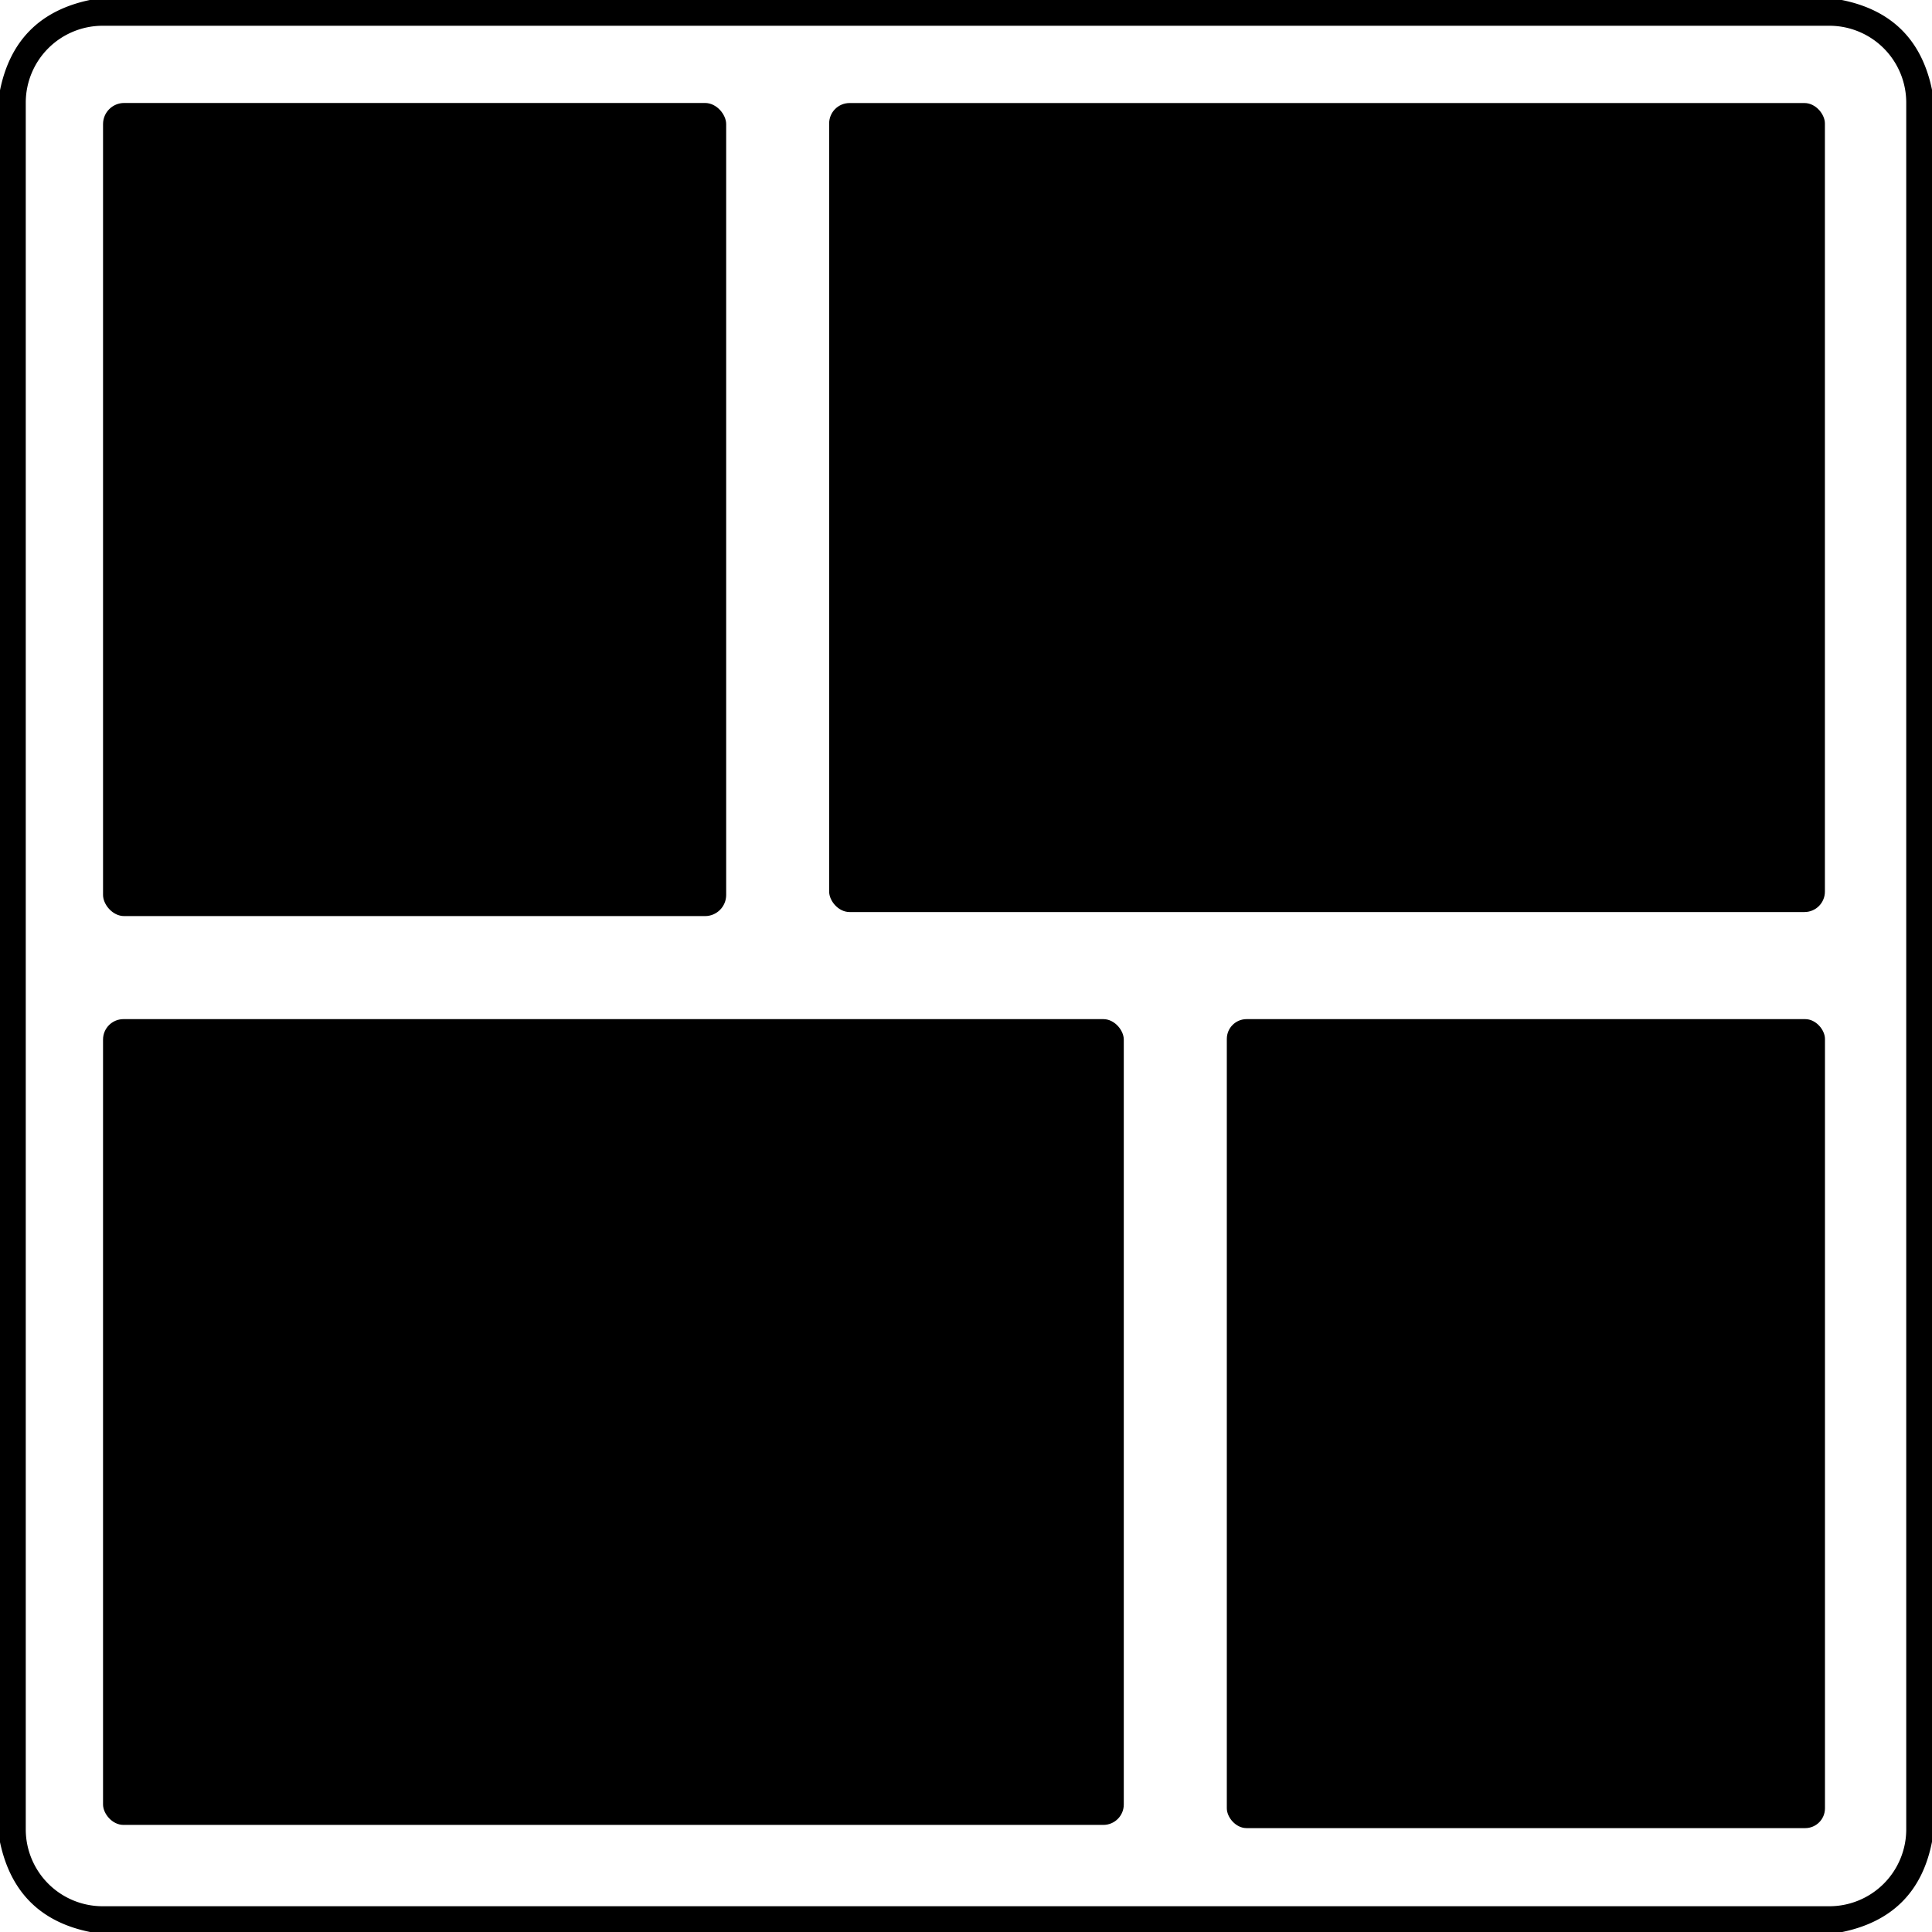
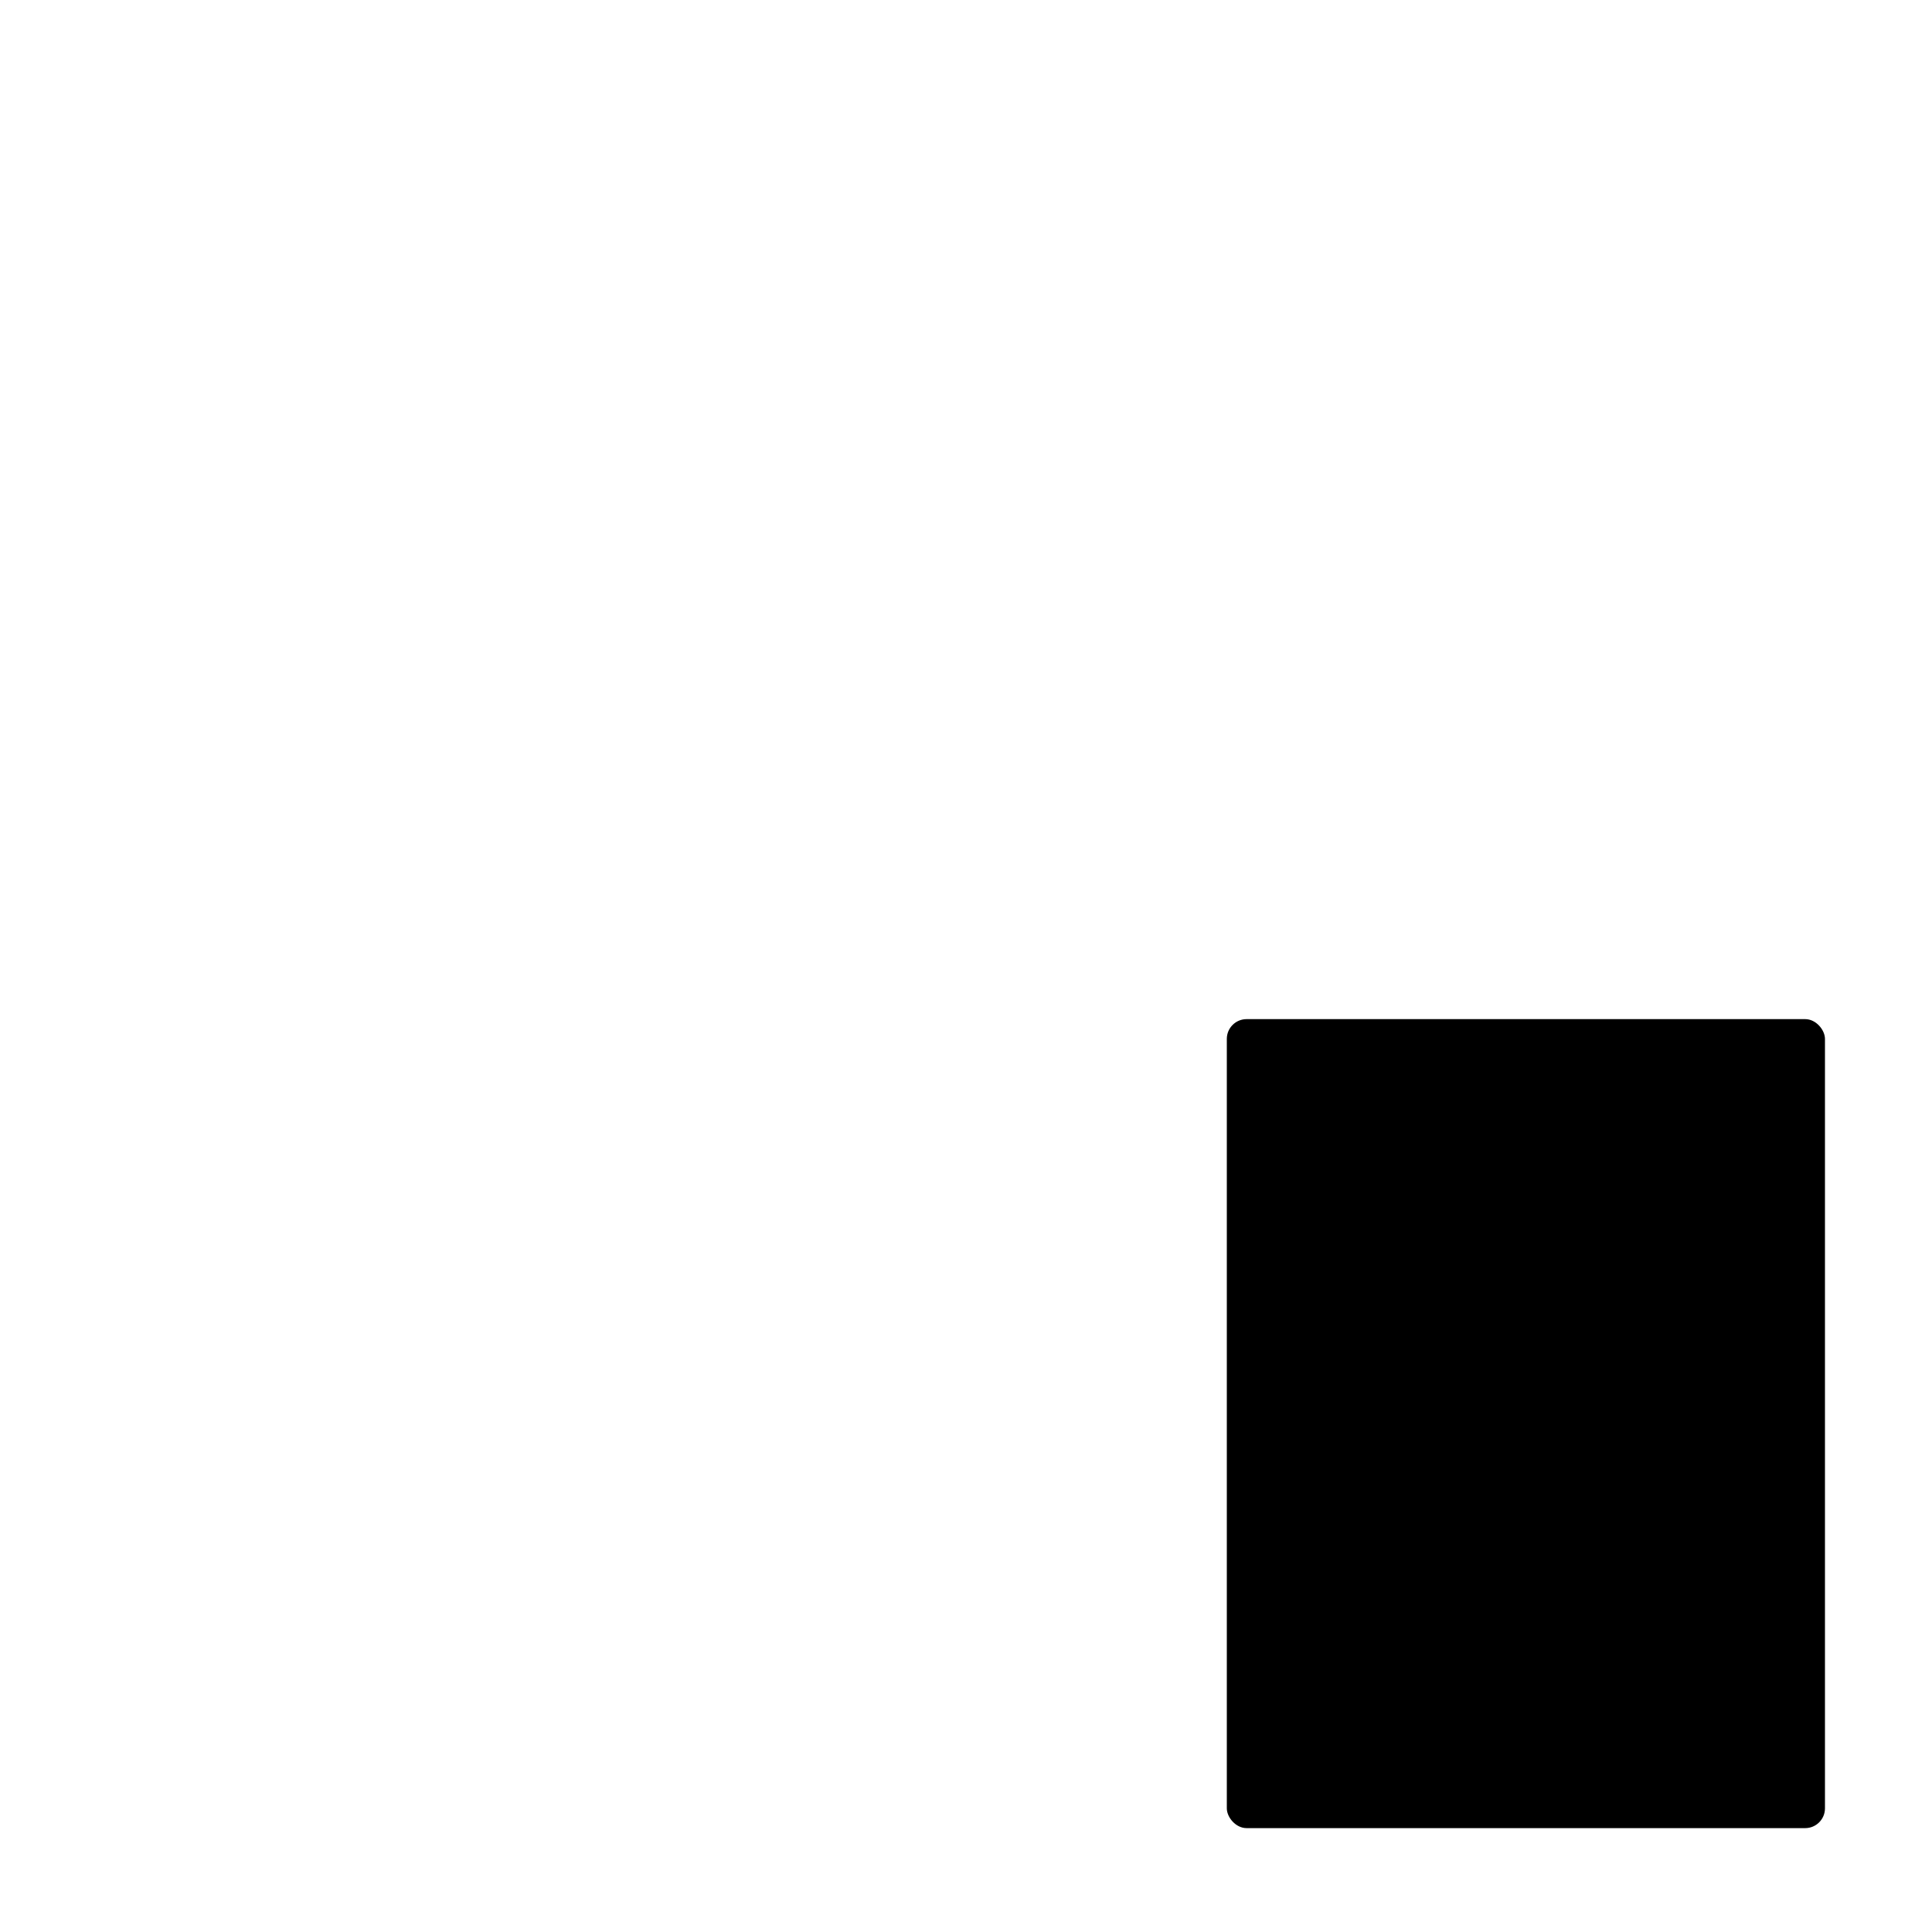
<svg xmlns="http://www.w3.org/2000/svg" viewBox="0 0 300 300">
-   <path fill="#000" d="M285.99.0Q297.61 2.33 3e2 13.94V285.99Q297.73 297.58 286.07 3e2H14Q2.46 297.69.0 286.05V14.02Q2.35 2.43 13.95.0H285.99zM296 15.94A11.94 11.94.0 00284.06 4H15.94A11.94 11.94.0 004 15.94V284.06A11.94 11.94.0 0015.94 296H284.06A11.94 11.94.0 00296 284.06V15.94z" />
-   <rect fill="#000" x="16" y="15.99" width="96.76" height="126.26" rx="3.28" />
-   <rect fill="#000" x="128.75" y="16" width="154.62" height="125.62" rx="3.17" />
-   <rect fill="#000" x="16" y="158.25" width="158.5" height="125.12" rx="3.17" />
  <rect fill="#000" x="190.5" y="158.25" width="92.88" height="125.62" rx="3.07" />
</svg>